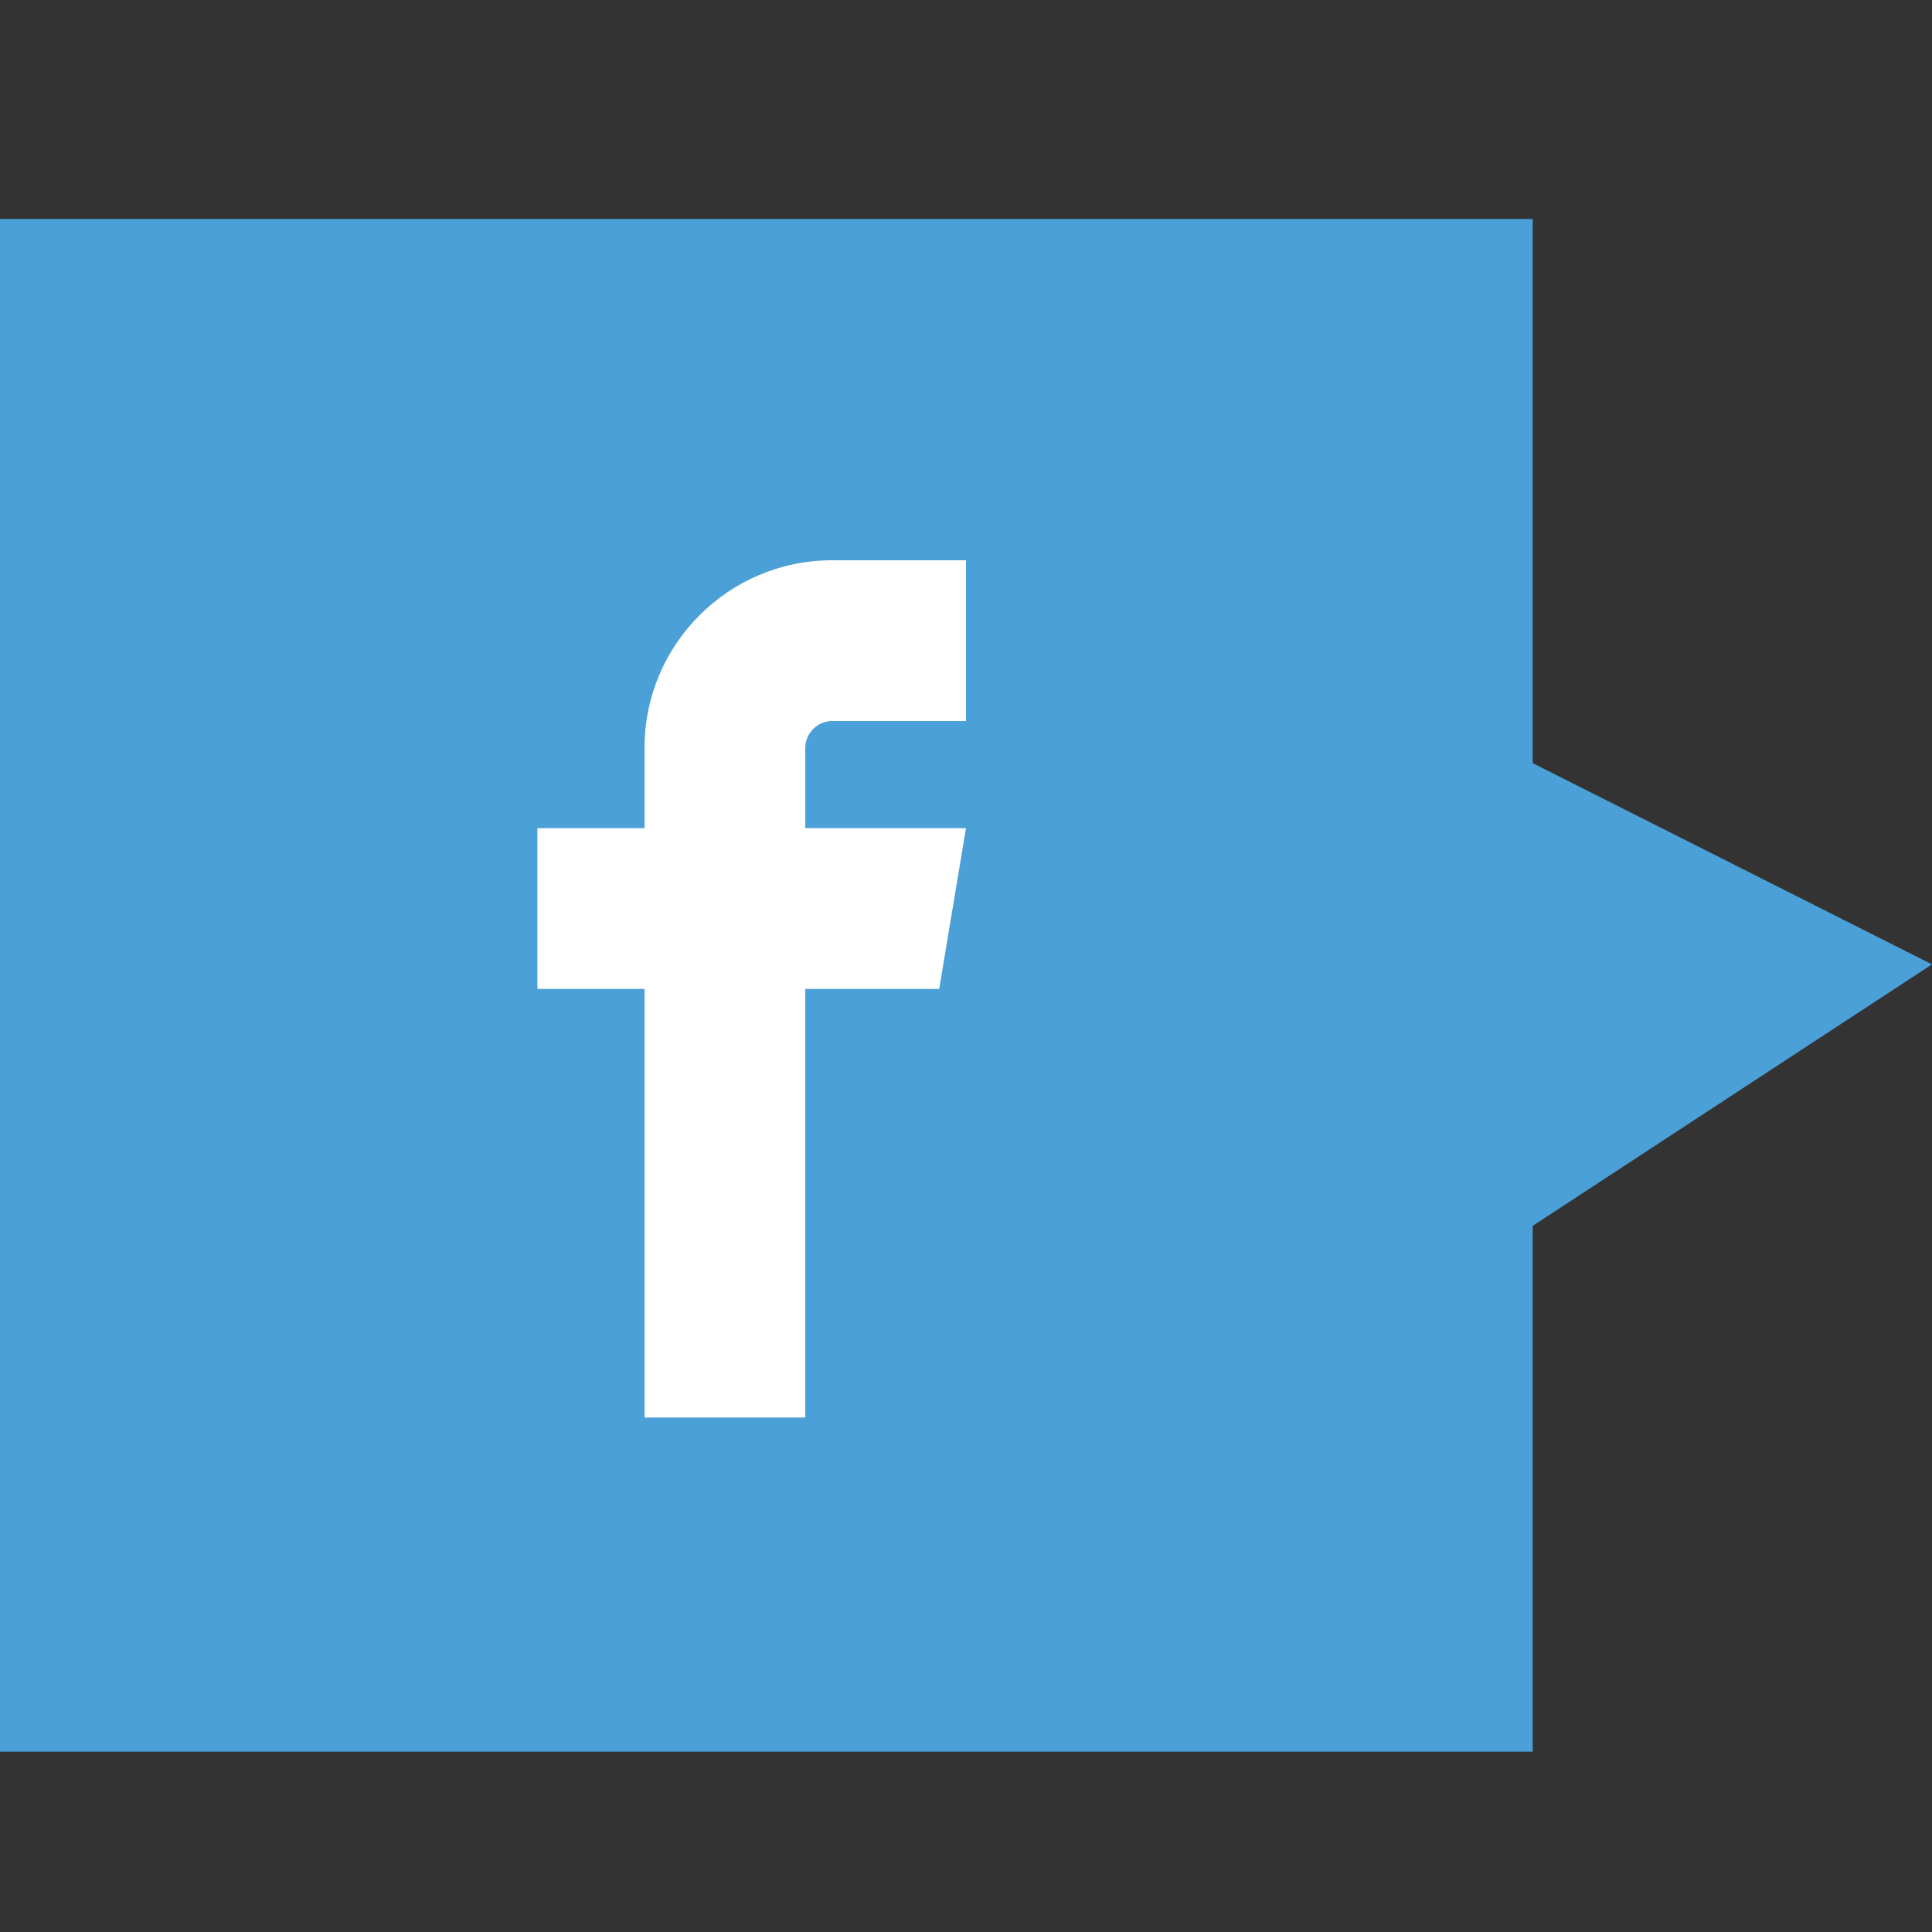
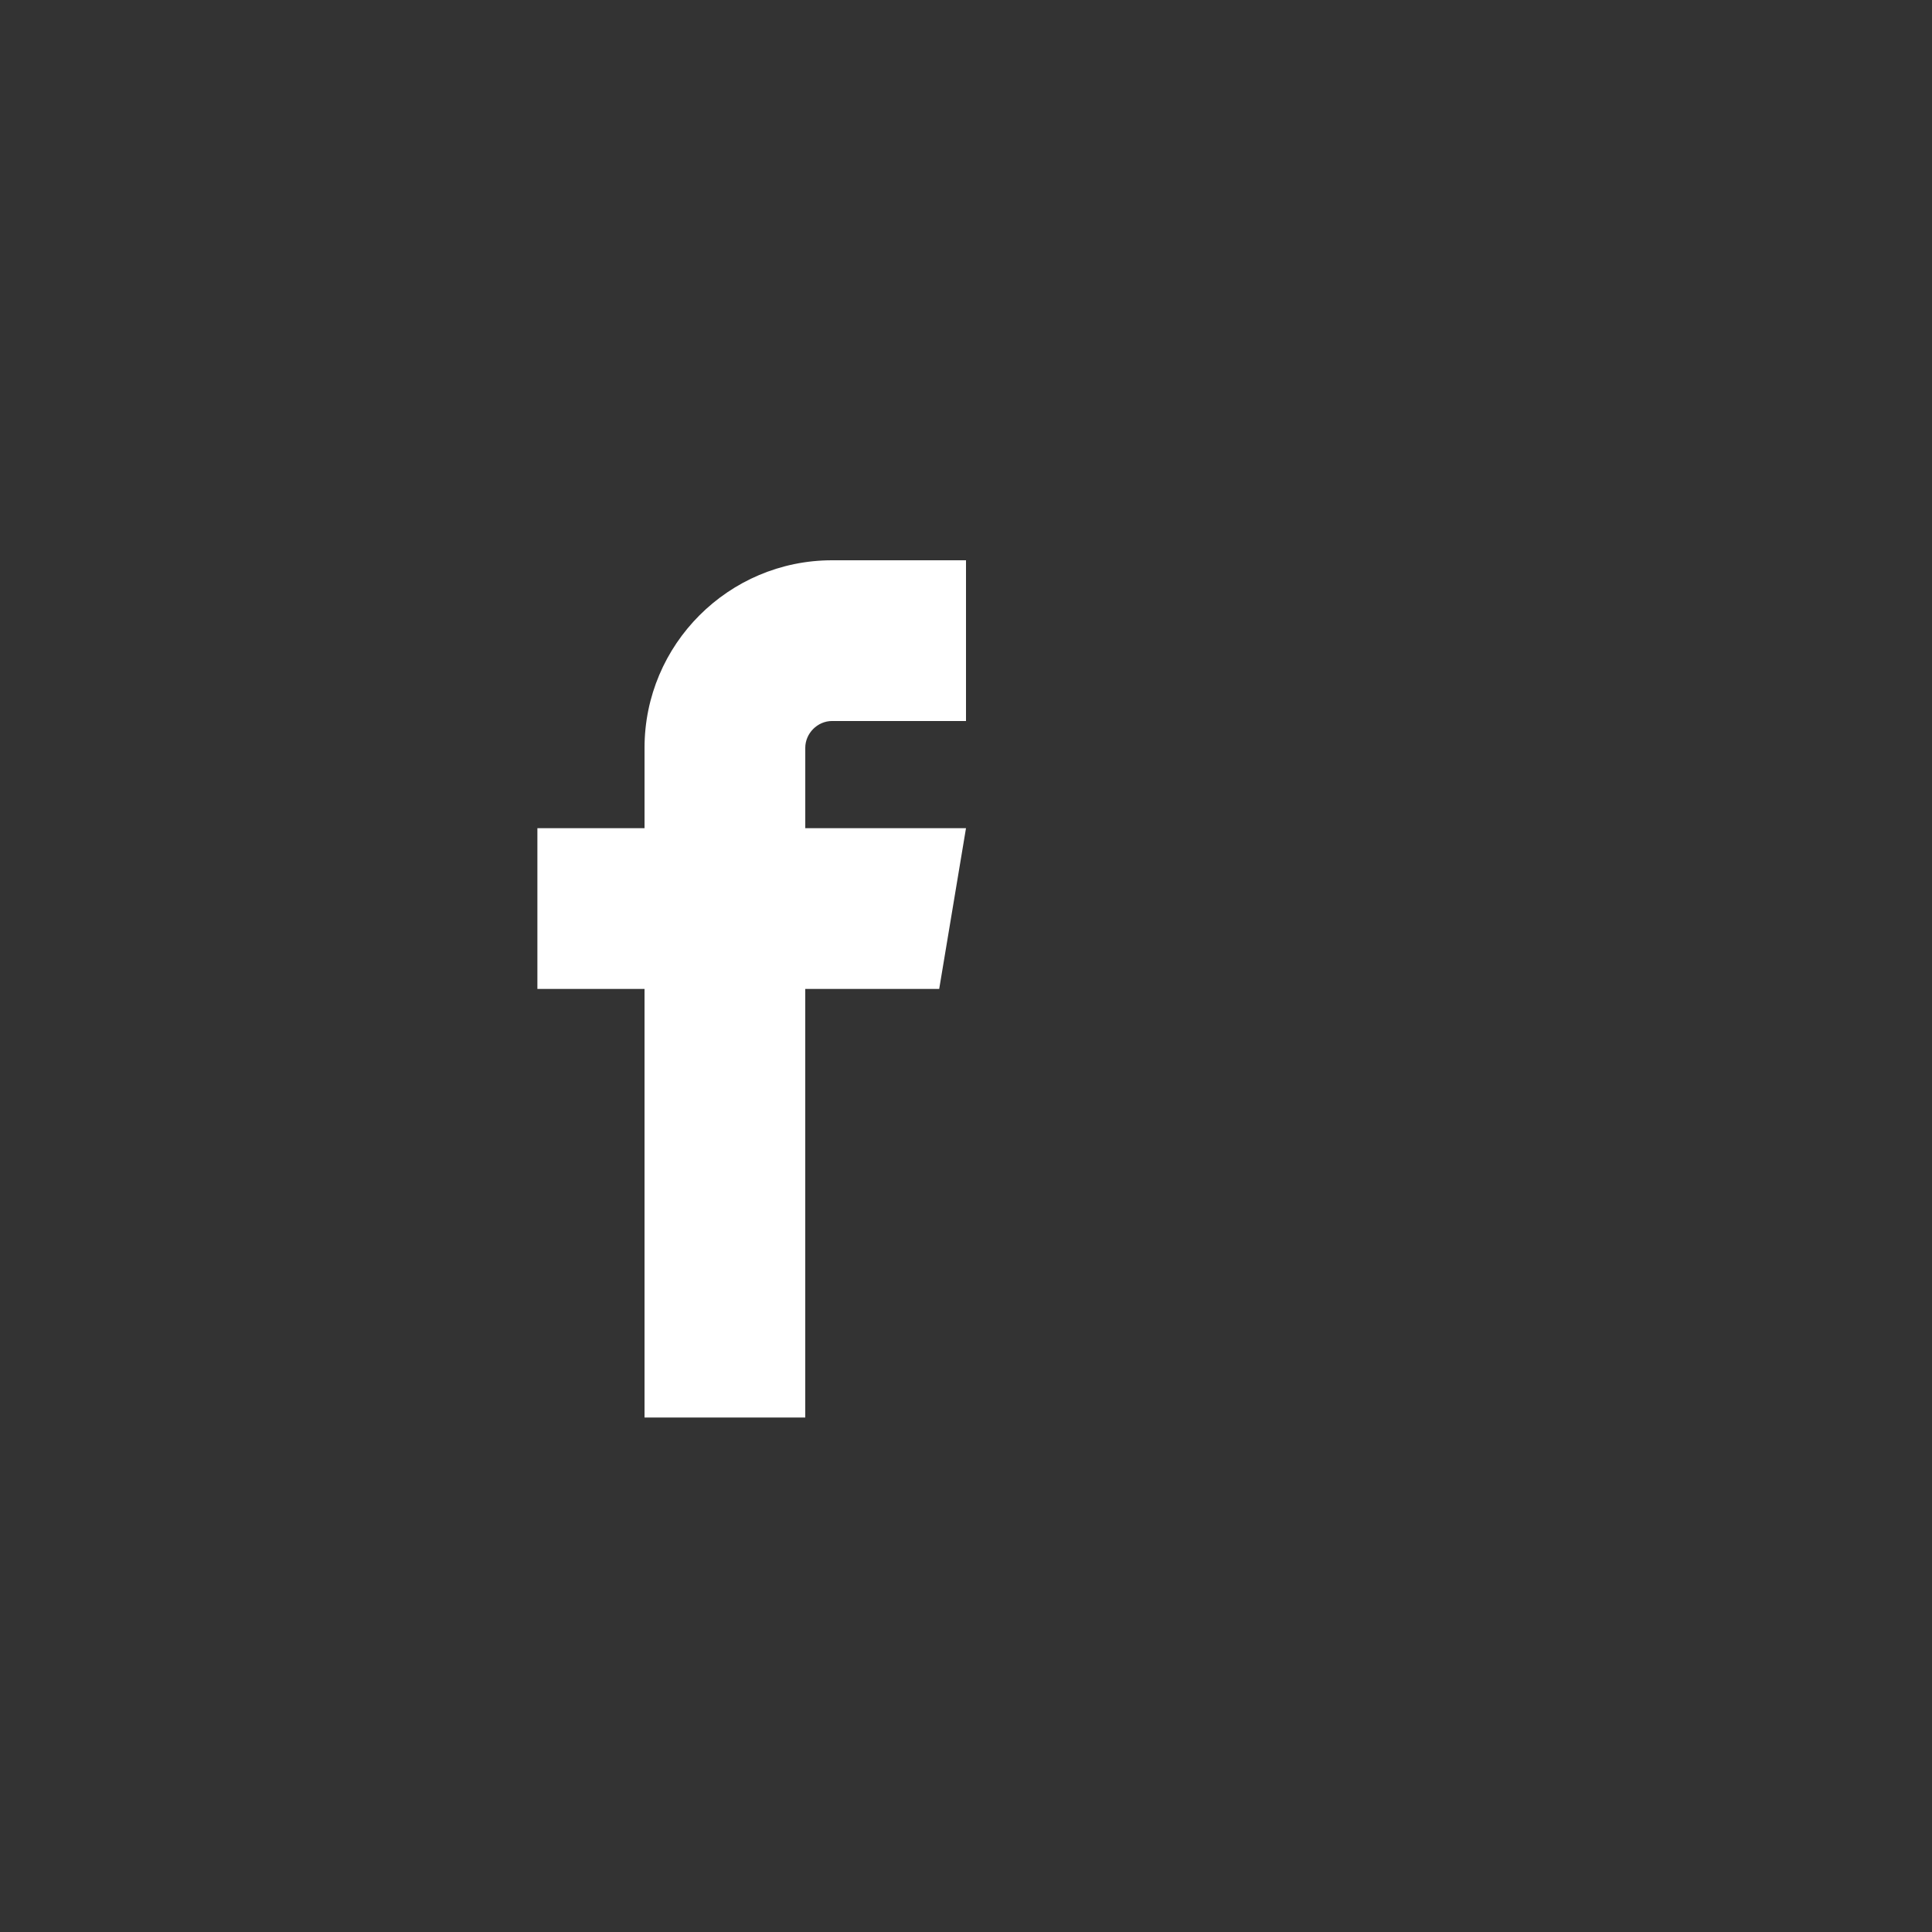
<svg xmlns="http://www.w3.org/2000/svg" version="1.1" id="Layer_1" x="0px" y="0px" width="100px" height="100px" viewBox="0 0 100 100" enable-background="new 0 0 100 100" xml:space="preserve">
  <rect x="0" y="0" width="100" height="100" fill="#333333" stroke="none" />
-   <polygon fill="#4BA0D8" points="100,49.916 79.333,39.501 79.333,11.333 0,11.333 0,90.666 79.333,90.666 79.333,63.449 " />
  <path fill="#FFFFFF" d="M43.067,37.319H50V29h-6.933c-5.352,0-9.706,4.354-9.706,9.706v4.16h-5.546v8.32h5.546V73.37h8.319V51.186  h6.933L50,42.866h-8.319v-4.16C41.681,37.955,42.316,37.319,43.067,37.319z" />
</svg>